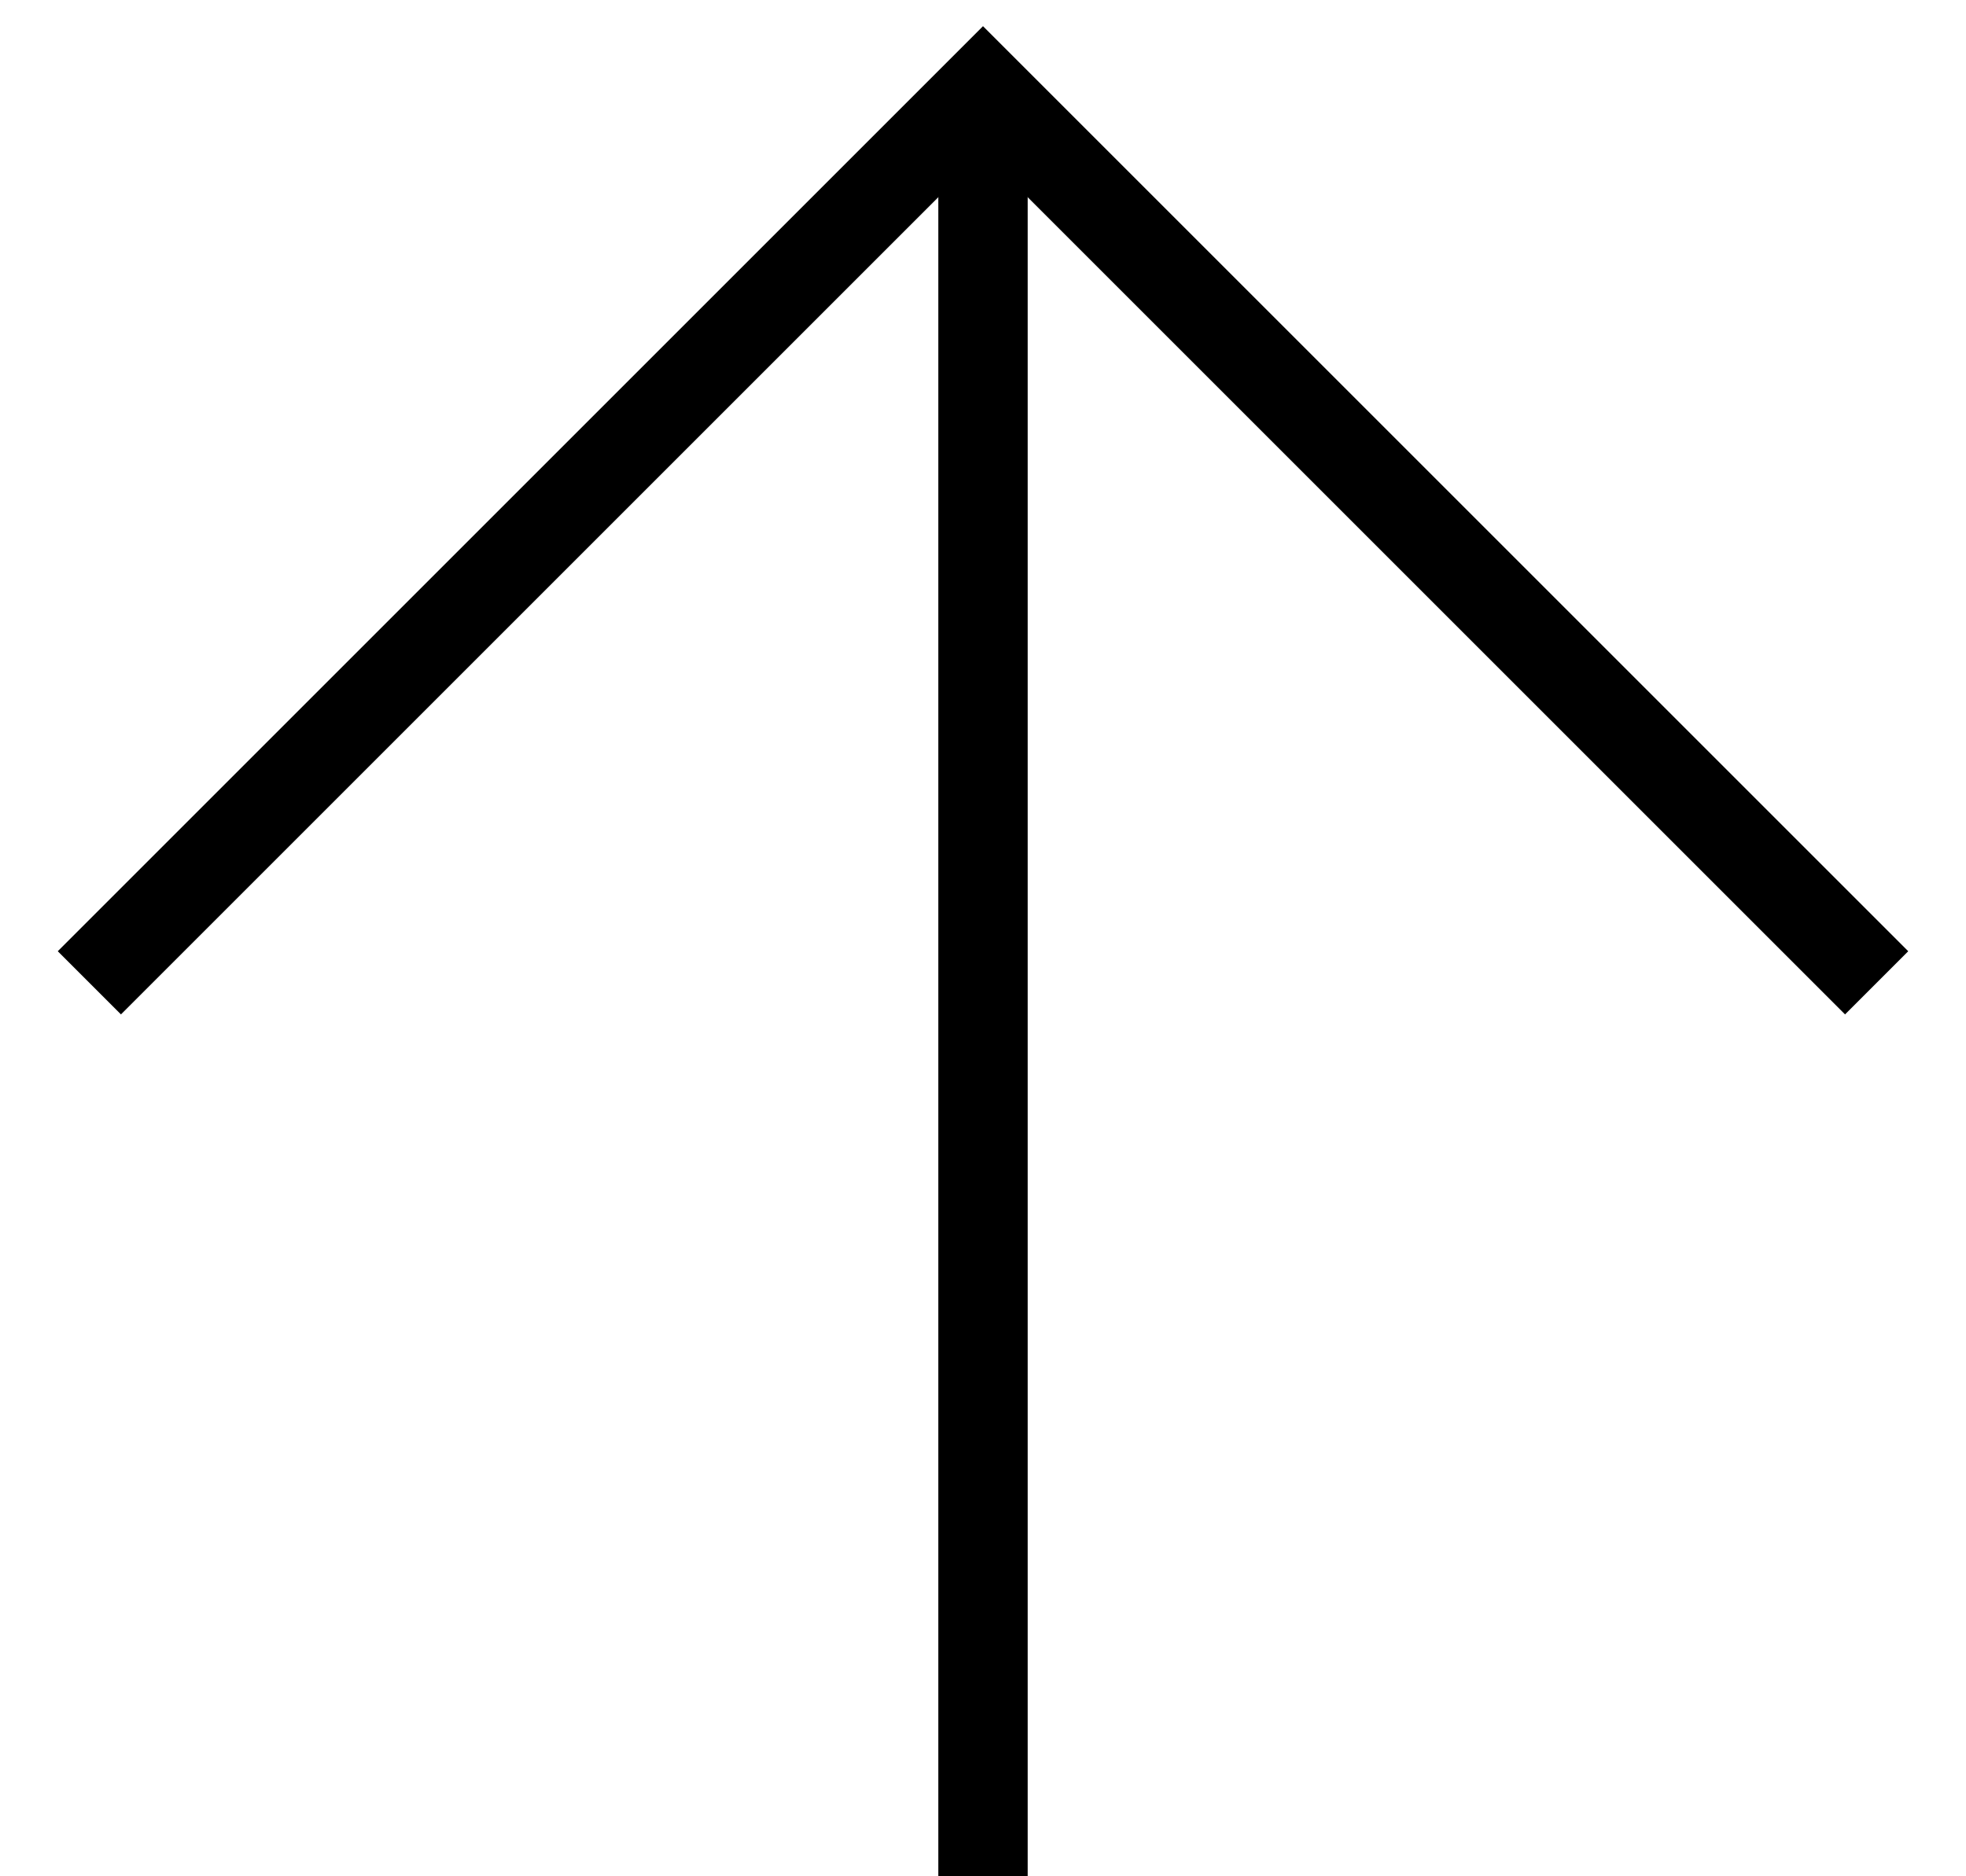
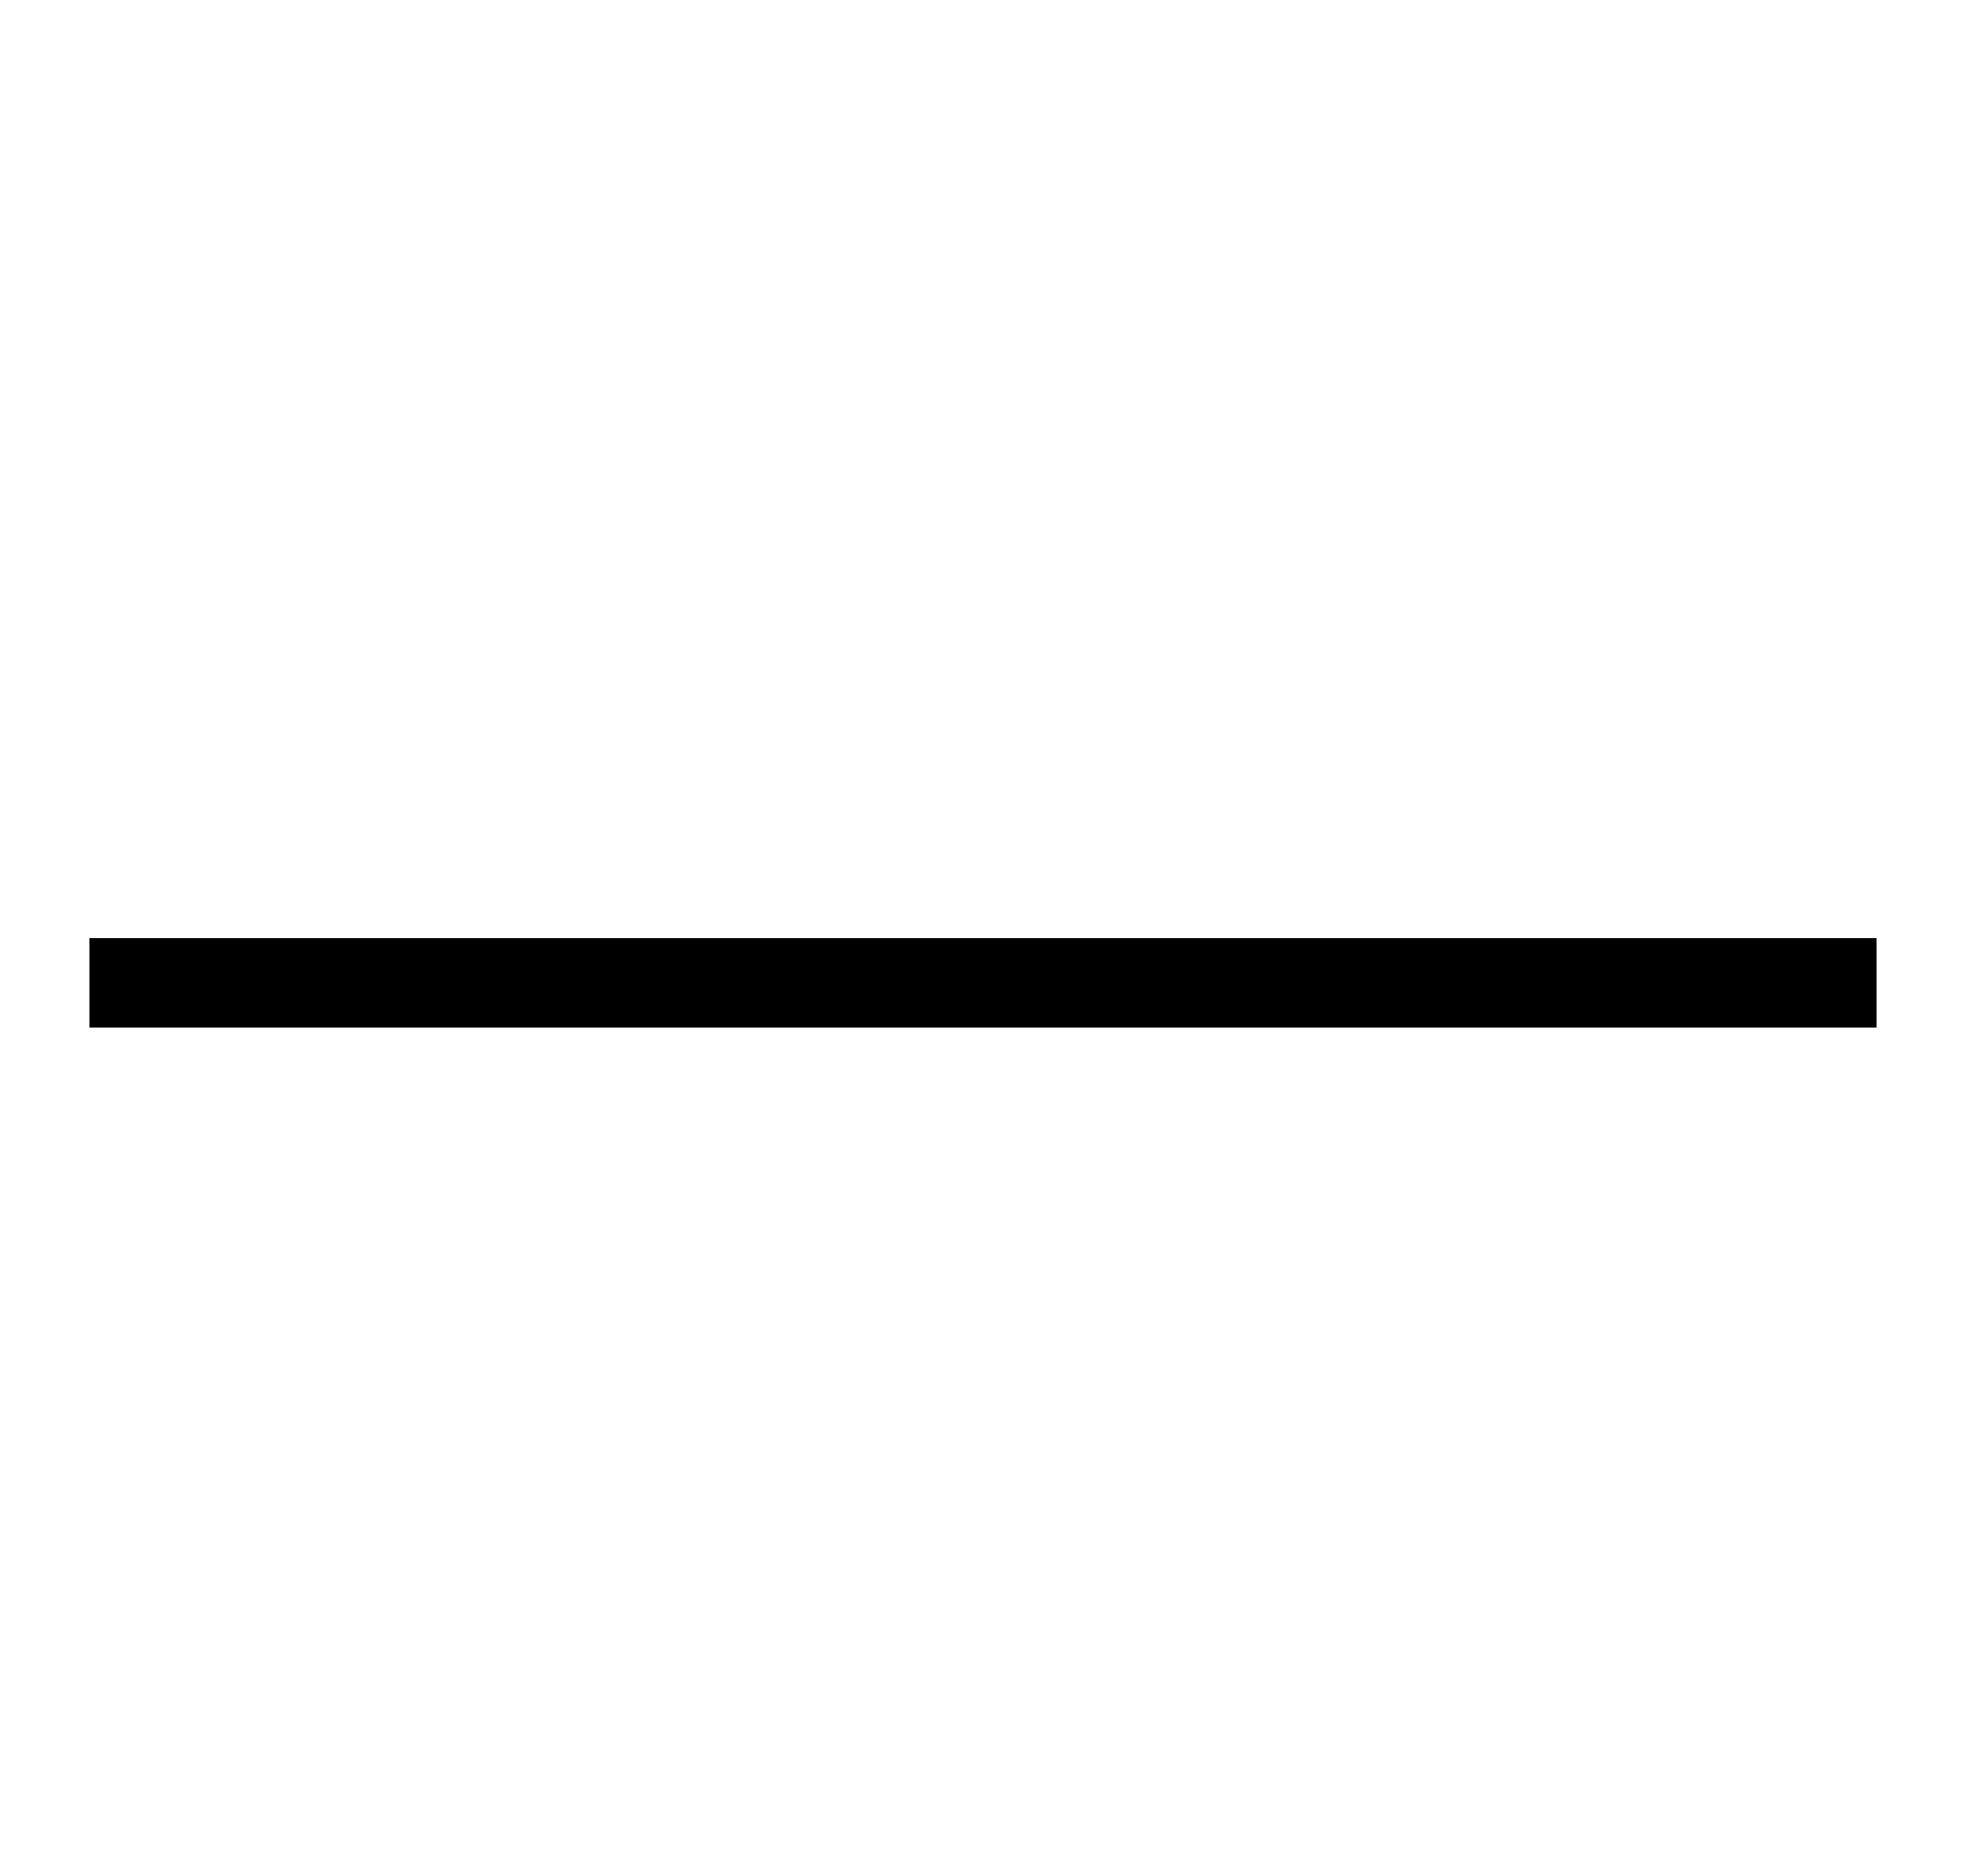
<svg xmlns="http://www.w3.org/2000/svg" width="22" height="21" viewBox="0 0 22 21" fill="none" id="icon-scroll-top">
-   <path d="M1 11L11 1L21 11" stroke="currentcolor" />
-   <path d="M11 21V1" stroke="currentcolor" />
+   <path d="M1 11L21 11" stroke="currentcolor" />
</svg>